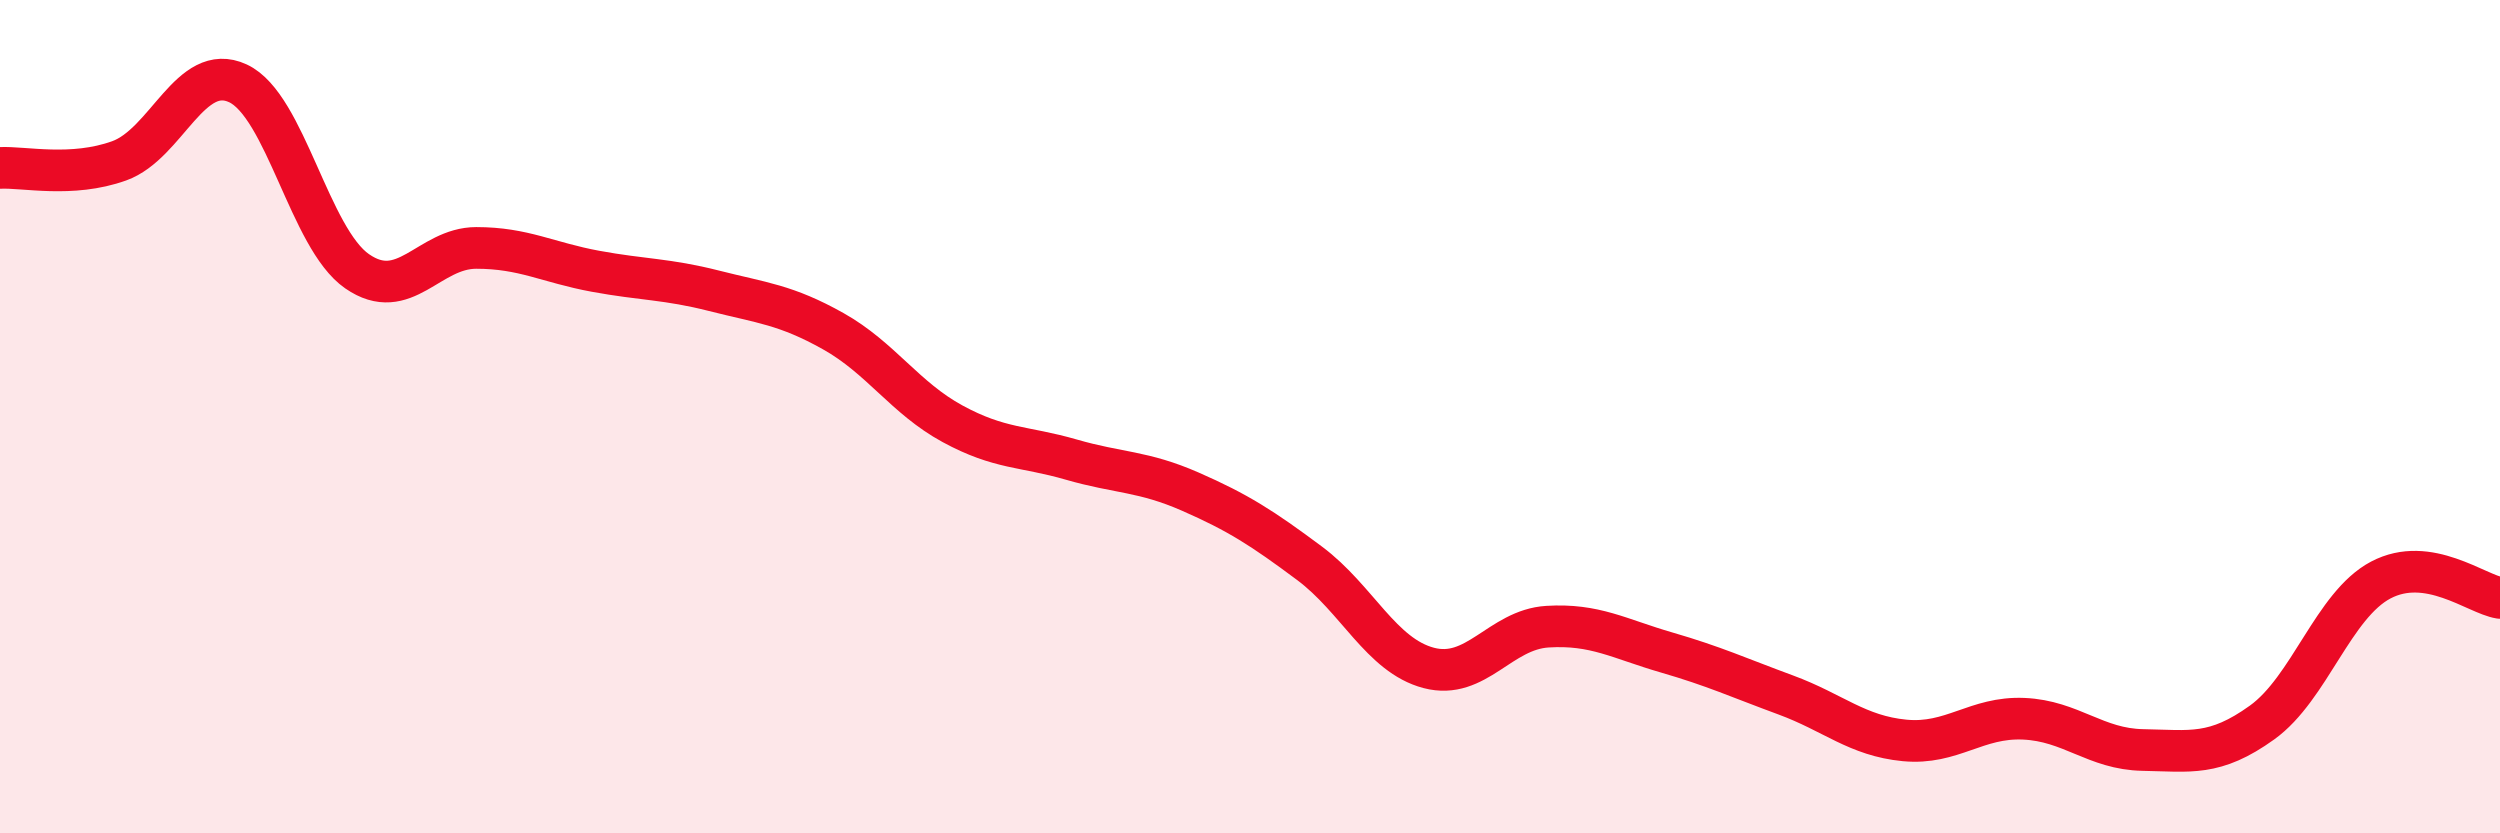
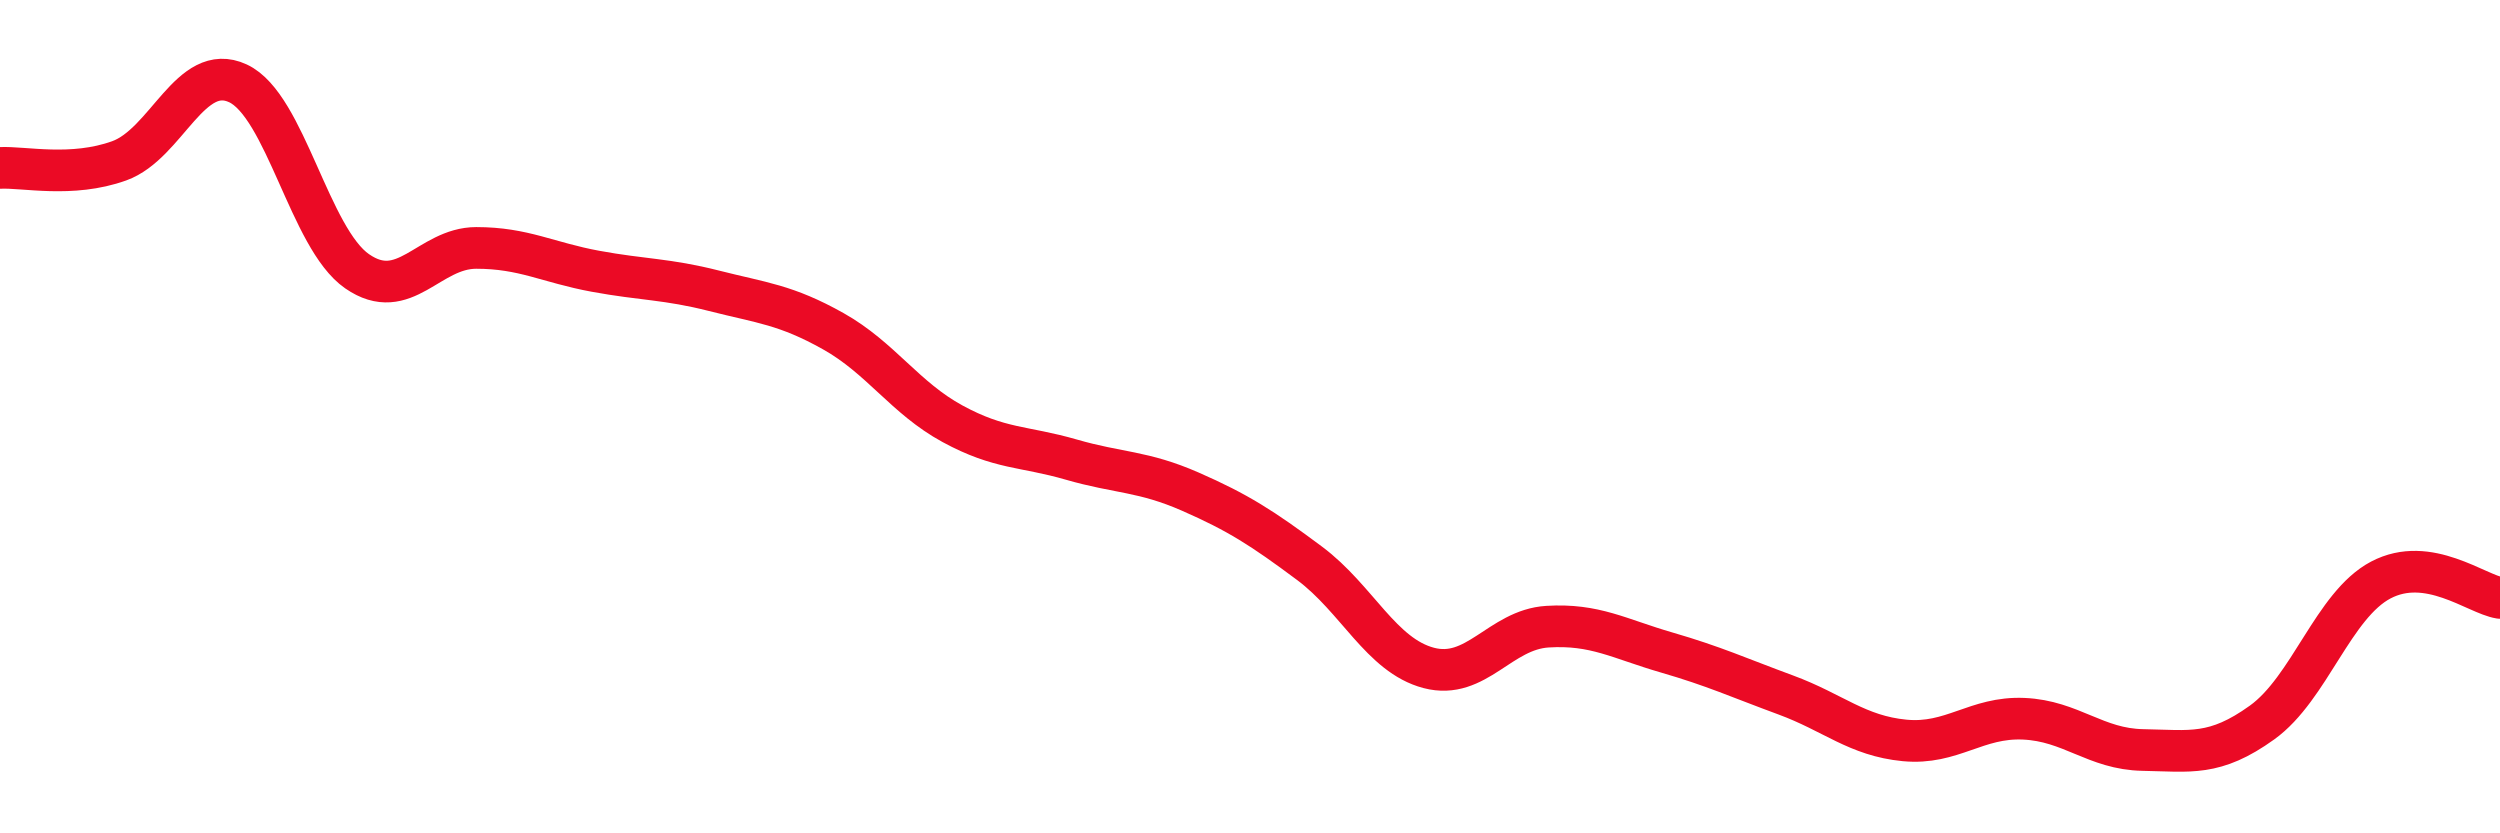
<svg xmlns="http://www.w3.org/2000/svg" width="60" height="20" viewBox="0 0 60 20">
-   <path d="M 0,4.03 C 0.57,4 1.72,4.27 2.86,3.86 C 4,3.45 4.57,1.47 5.71,2 C 6.85,2.53 7.43,5.72 8.57,6.51 C 9.71,7.3 10.29,5.95 11.43,5.95 C 12.57,5.95 13.15,6.3 14.29,6.51 C 15.43,6.72 16,6.69 17.14,6.98 C 18.28,7.27 18.86,7.31 20,7.95 C 21.14,8.59 21.72,9.55 22.86,10.17 C 24,10.79 24.57,10.7 25.71,11.03 C 26.85,11.36 27.43,11.3 28.57,11.8 C 29.71,12.3 30.29,12.67 31.43,13.52 C 32.57,14.37 33.15,15.73 34.29,16.03 C 35.43,16.33 36,15.11 37.14,15.04 C 38.28,14.97 38.86,15.33 40,15.66 C 41.14,15.99 41.72,16.26 42.86,16.68 C 44,17.1 44.57,17.66 45.71,17.77 C 46.85,17.88 47.43,17.2 48.57,17.25 C 49.71,17.3 50.29,17.98 51.43,18 C 52.57,18.02 53.15,18.16 54.29,17.34 C 55.43,16.52 56,14.52 57.14,13.92 C 58.28,13.32 59.43,14.26 60,14.35L60 20L0 20Z" fill="#EB0A25" opacity="0.1" stroke-linecap="round" stroke-linejoin="round" />
  <path d="M 0,4.03 C 0.57,4 1.72,4.27 2.86,3.86 C 4,3.45 4.57,1.47 5.71,2 C 6.85,2.53 7.43,5.72 8.57,6.51 C 9.71,7.3 10.29,5.95 11.43,5.95 C 12.57,5.95 13.15,6.3 14.29,6.51 C 15.43,6.72 16,6.69 17.14,6.98 C 18.28,7.27 18.86,7.31 20,7.95 C 21.14,8.59 21.72,9.55 22.86,10.17 C 24,10.79 24.57,10.7 25.71,11.03 C 26.85,11.36 27.43,11.3 28.57,11.8 C 29.71,12.3 30.29,12.67 31.43,13.52 C 32.57,14.37 33.15,15.73 34.29,16.03 C 35.43,16.33 36,15.11 37.14,15.04 C 38.28,14.97 38.86,15.33 40,15.66 C 41.14,15.99 41.72,16.26 42.86,16.68 C 44,17.1 44.57,17.66 45.71,17.77 C 46.85,17.88 47.43,17.2 48.57,17.25 C 49.71,17.3 50.29,17.98 51.43,18 C 52.57,18.02 53.15,18.16 54.29,17.34 C 55.43,16.52 56,14.52 57.14,13.92 C 58.28,13.32 59.43,14.26 60,14.35" stroke="#EB0A25" stroke-width="1" fill="none" stroke-linecap="round" stroke-linejoin="round" />
</svg>